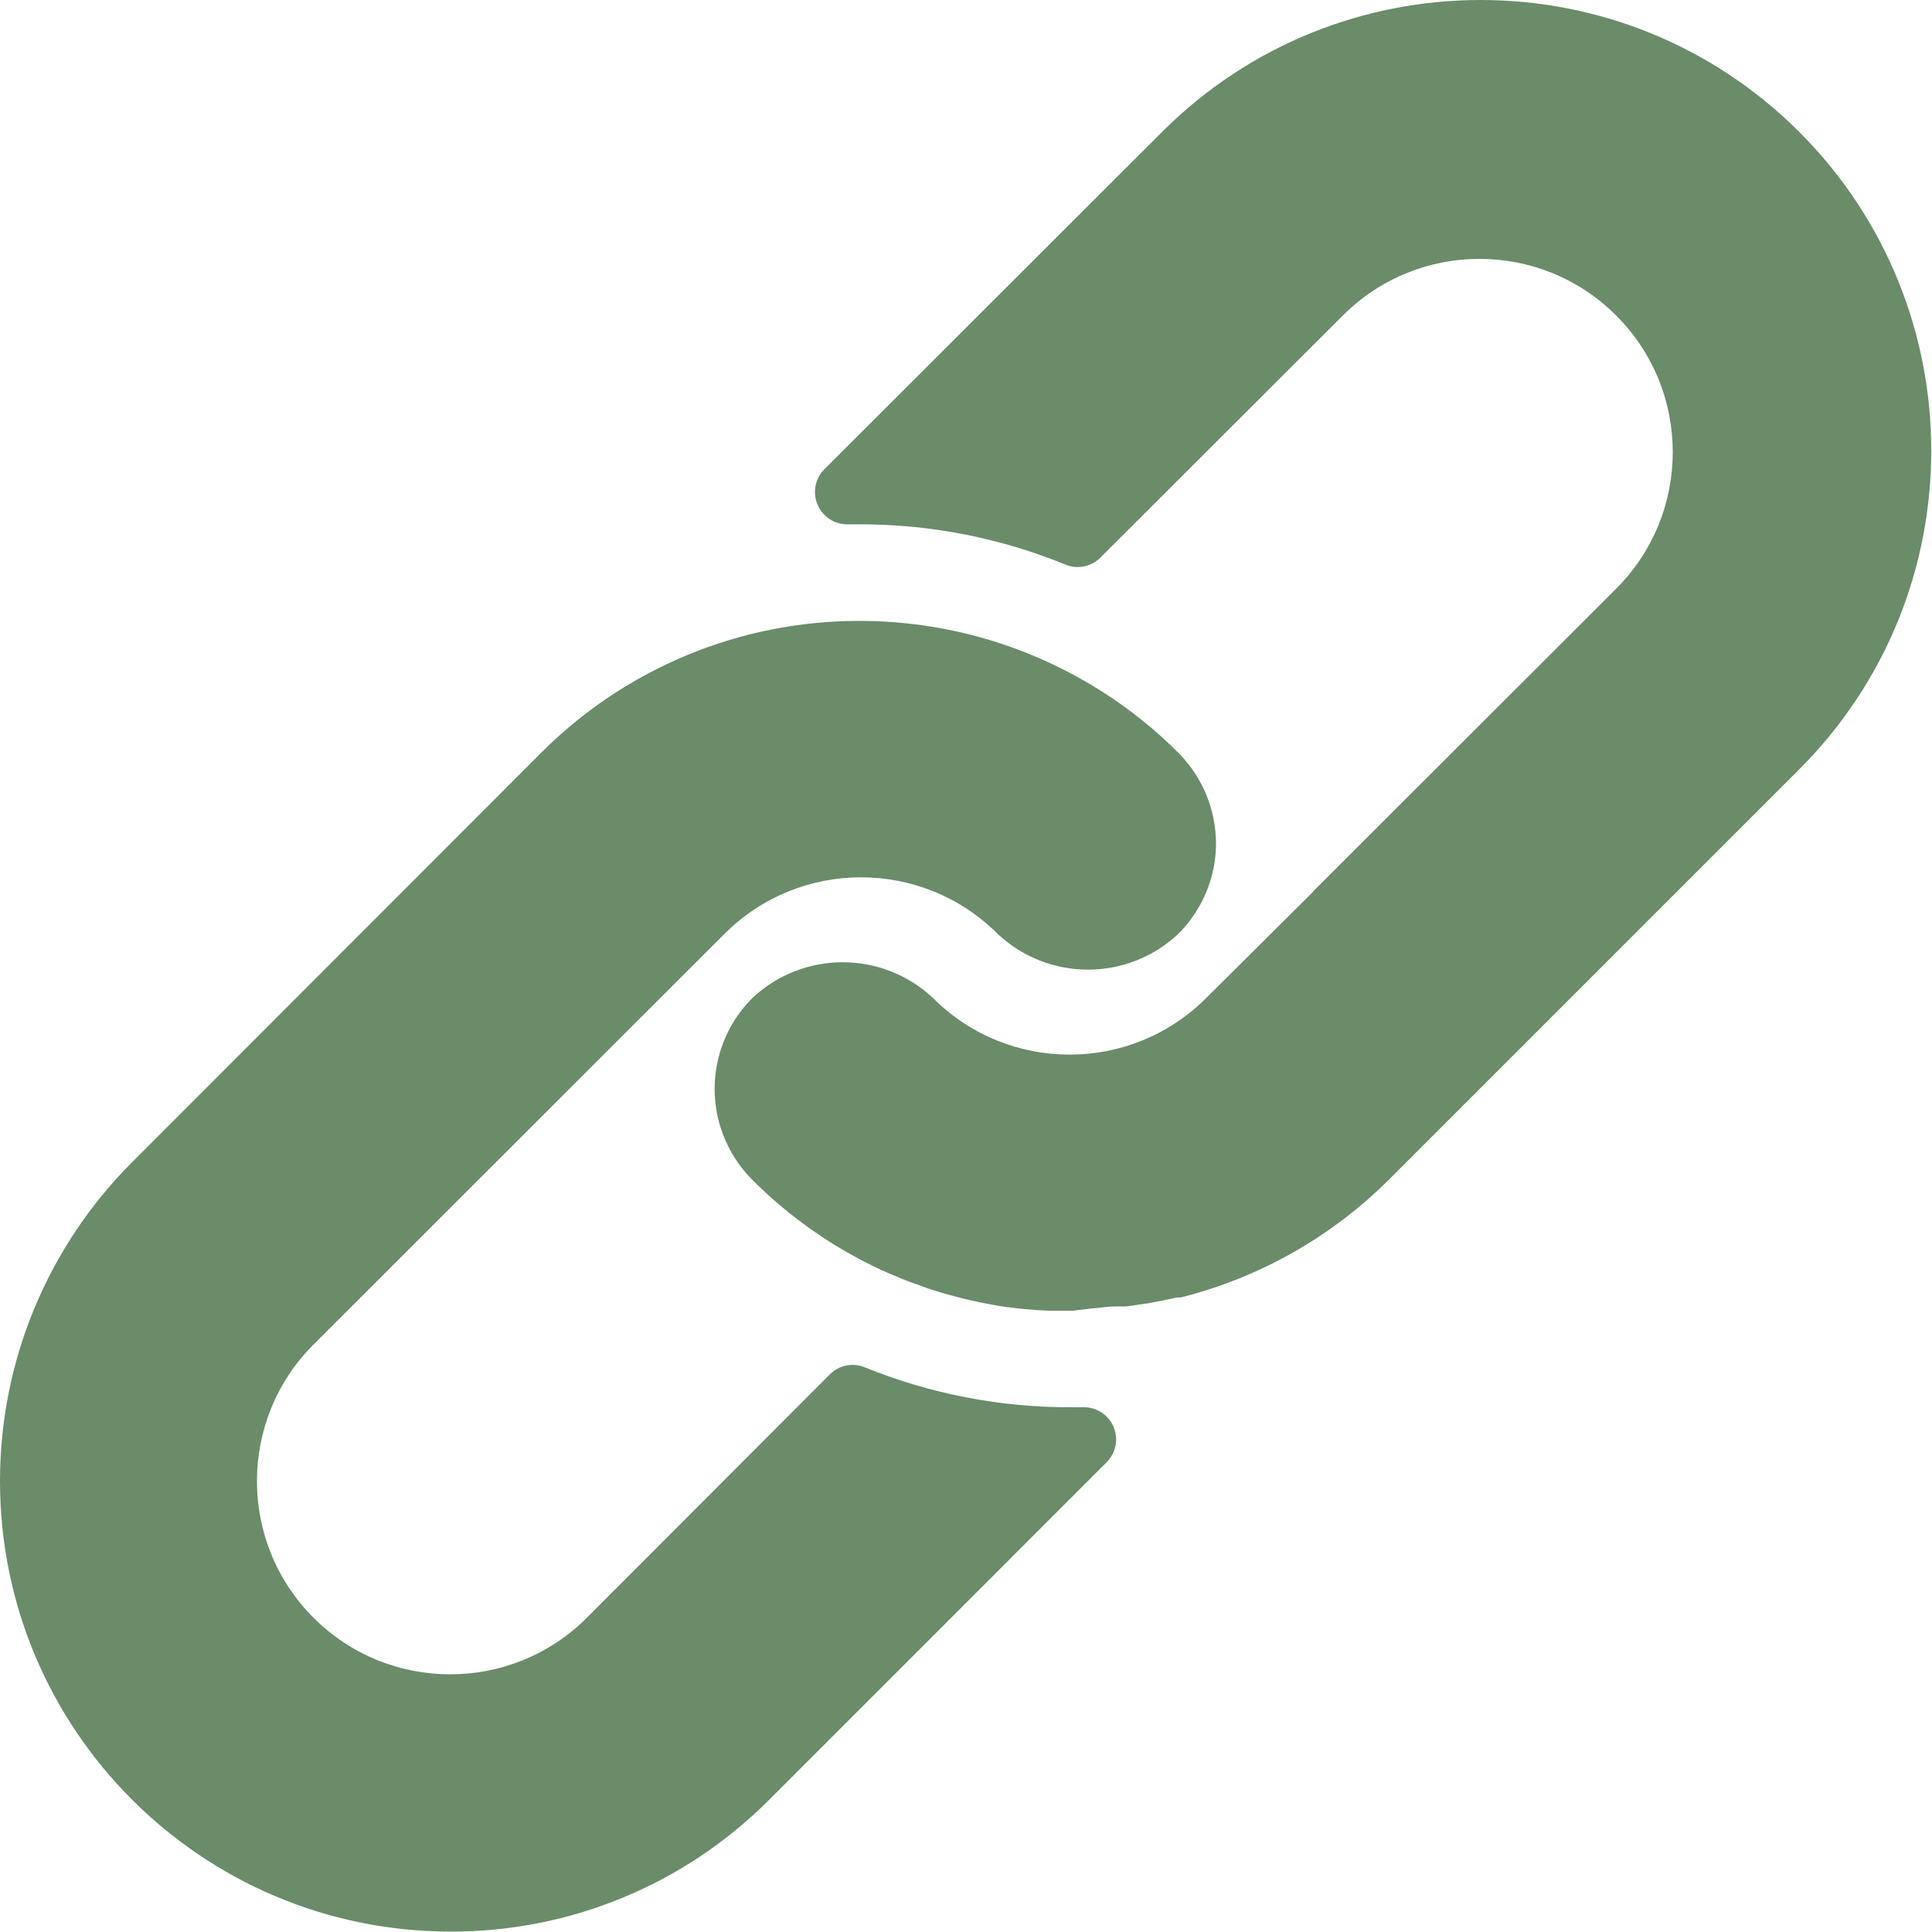
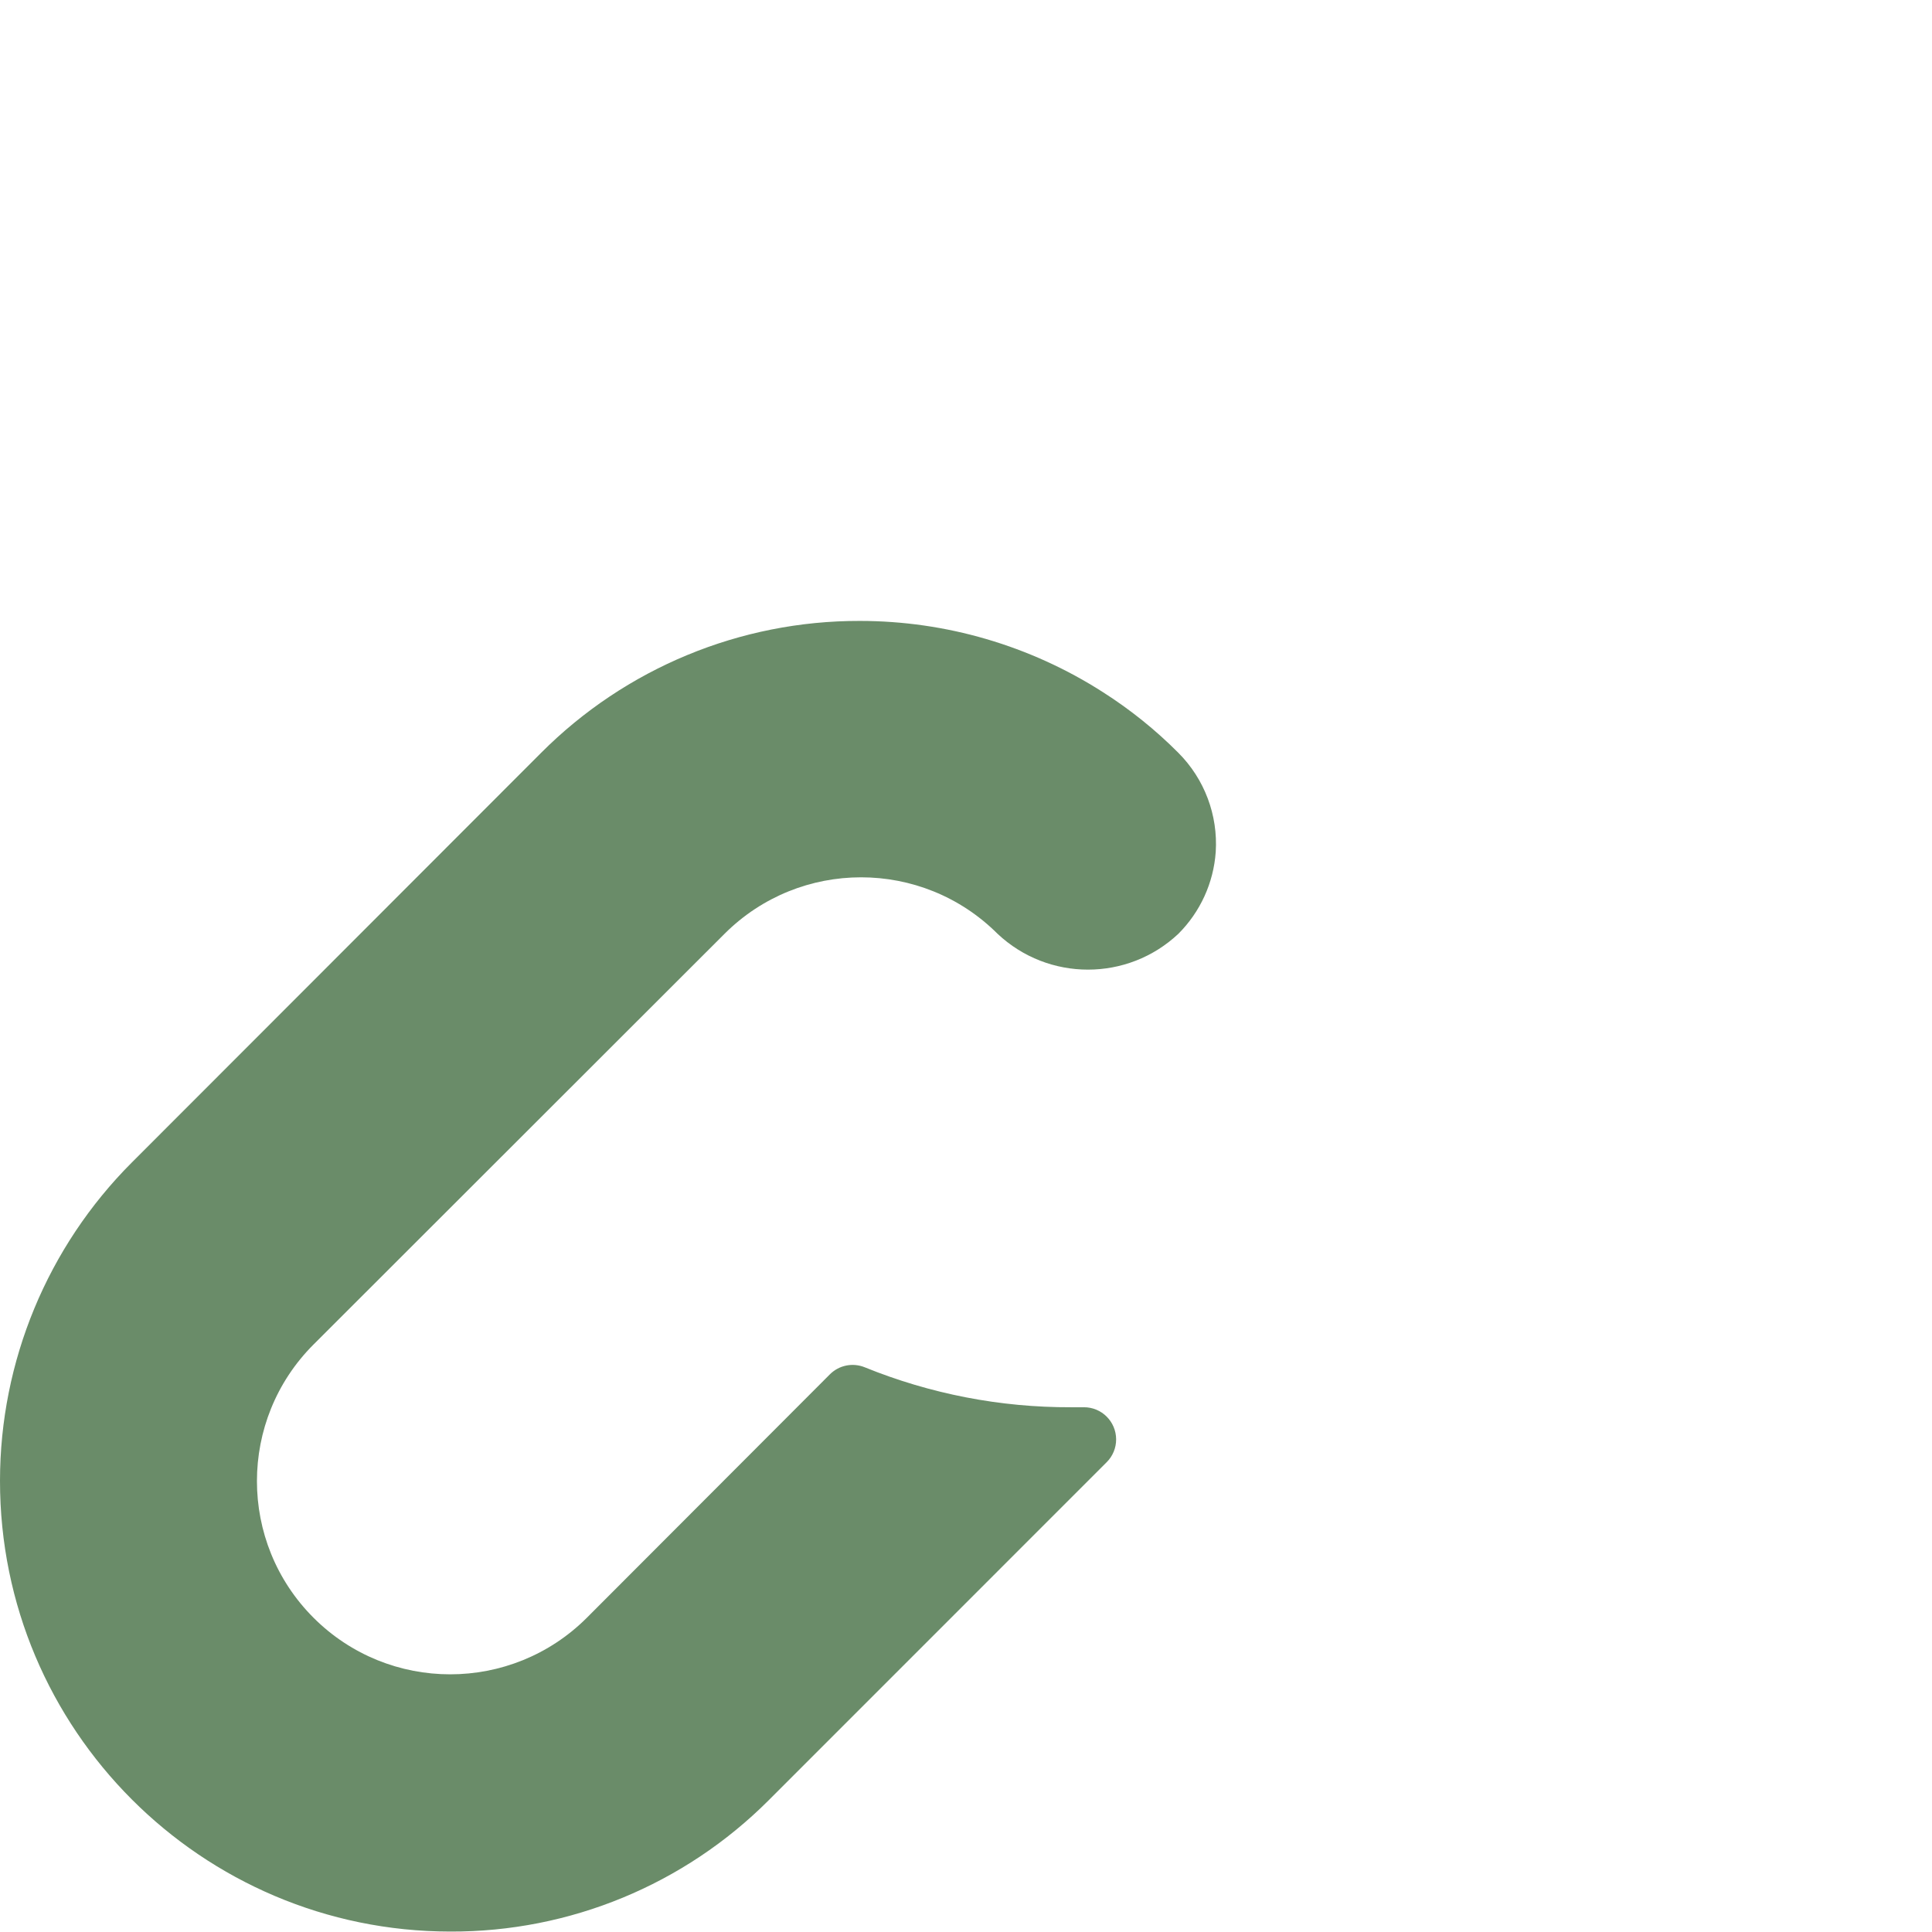
<svg xmlns="http://www.w3.org/2000/svg" width="31" height="31" viewBox="0 0 31 31" fill="none">
  <path d="M18.908 12.08C18.541 11.711 18.134 11.384 17.694 11.104C16.53 10.359 15.177 9.963 13.795 9.963C11.877 9.959 10.036 10.722 8.682 12.08L2.113 18.655C0.761 20.009 0.001 21.845 1.49698e-06 23.758C-0.003 27.751 3.233 30.991 7.226 30.993C9.141 31 10.98 30.241 12.334 28.886L17.756 23.463C17.855 23.365 17.91 23.232 17.909 23.093C17.907 22.808 17.675 22.578 17.39 22.58H17.183C16.05 22.584 14.927 22.366 13.878 21.94C13.684 21.86 13.462 21.905 13.315 22.053L9.416 25.958C8.205 27.168 6.242 27.168 5.031 25.958C3.82 24.747 3.82 22.784 5.031 21.573L11.626 14.983C12.836 13.775 14.796 13.775 16.006 14.983C16.821 15.75 18.093 15.75 18.908 14.983C19.259 14.632 19.472 14.166 19.507 13.671C19.545 13.079 19.327 12.5 18.908 12.08Z" fill="#6A8C69" />
-   <path d="M28.871 2.118C26.047 -0.706 21.468 -0.706 18.645 2.118L13.227 7.53C13.078 7.68 13.035 7.905 13.119 8.098C13.201 8.293 13.393 8.418 13.604 8.413H13.795C14.927 8.411 16.048 8.631 17.095 9.059C17.289 9.139 17.511 9.094 17.658 8.945L21.547 5.062C22.758 3.851 24.721 3.851 25.932 5.062C27.143 6.272 27.143 8.236 25.932 9.446L21.087 14.286L21.046 14.332L19.352 16.016C18.142 17.224 16.182 17.224 14.973 16.016C14.157 15.248 12.885 15.248 12.07 16.016C11.717 16.369 11.504 16.839 11.471 17.338C11.433 17.93 11.651 18.509 12.07 18.929C12.668 19.529 13.367 20.018 14.136 20.375C14.244 20.426 14.353 20.468 14.461 20.514C14.57 20.561 14.683 20.597 14.792 20.638C14.9 20.679 15.014 20.715 15.122 20.747L15.427 20.829C15.634 20.881 15.84 20.922 16.052 20.958C16.307 20.996 16.564 21.02 16.822 21.031H17.183H17.214L17.524 20.994C17.637 20.989 17.756 20.963 17.891 20.963H18.066L18.422 20.912L18.588 20.881L18.887 20.819H18.944C20.213 20.5 21.371 19.843 22.296 18.918L28.87 12.344C31.694 9.52 31.694 4.942 28.871 2.118Z" fill="#6A8C69" />
</svg>